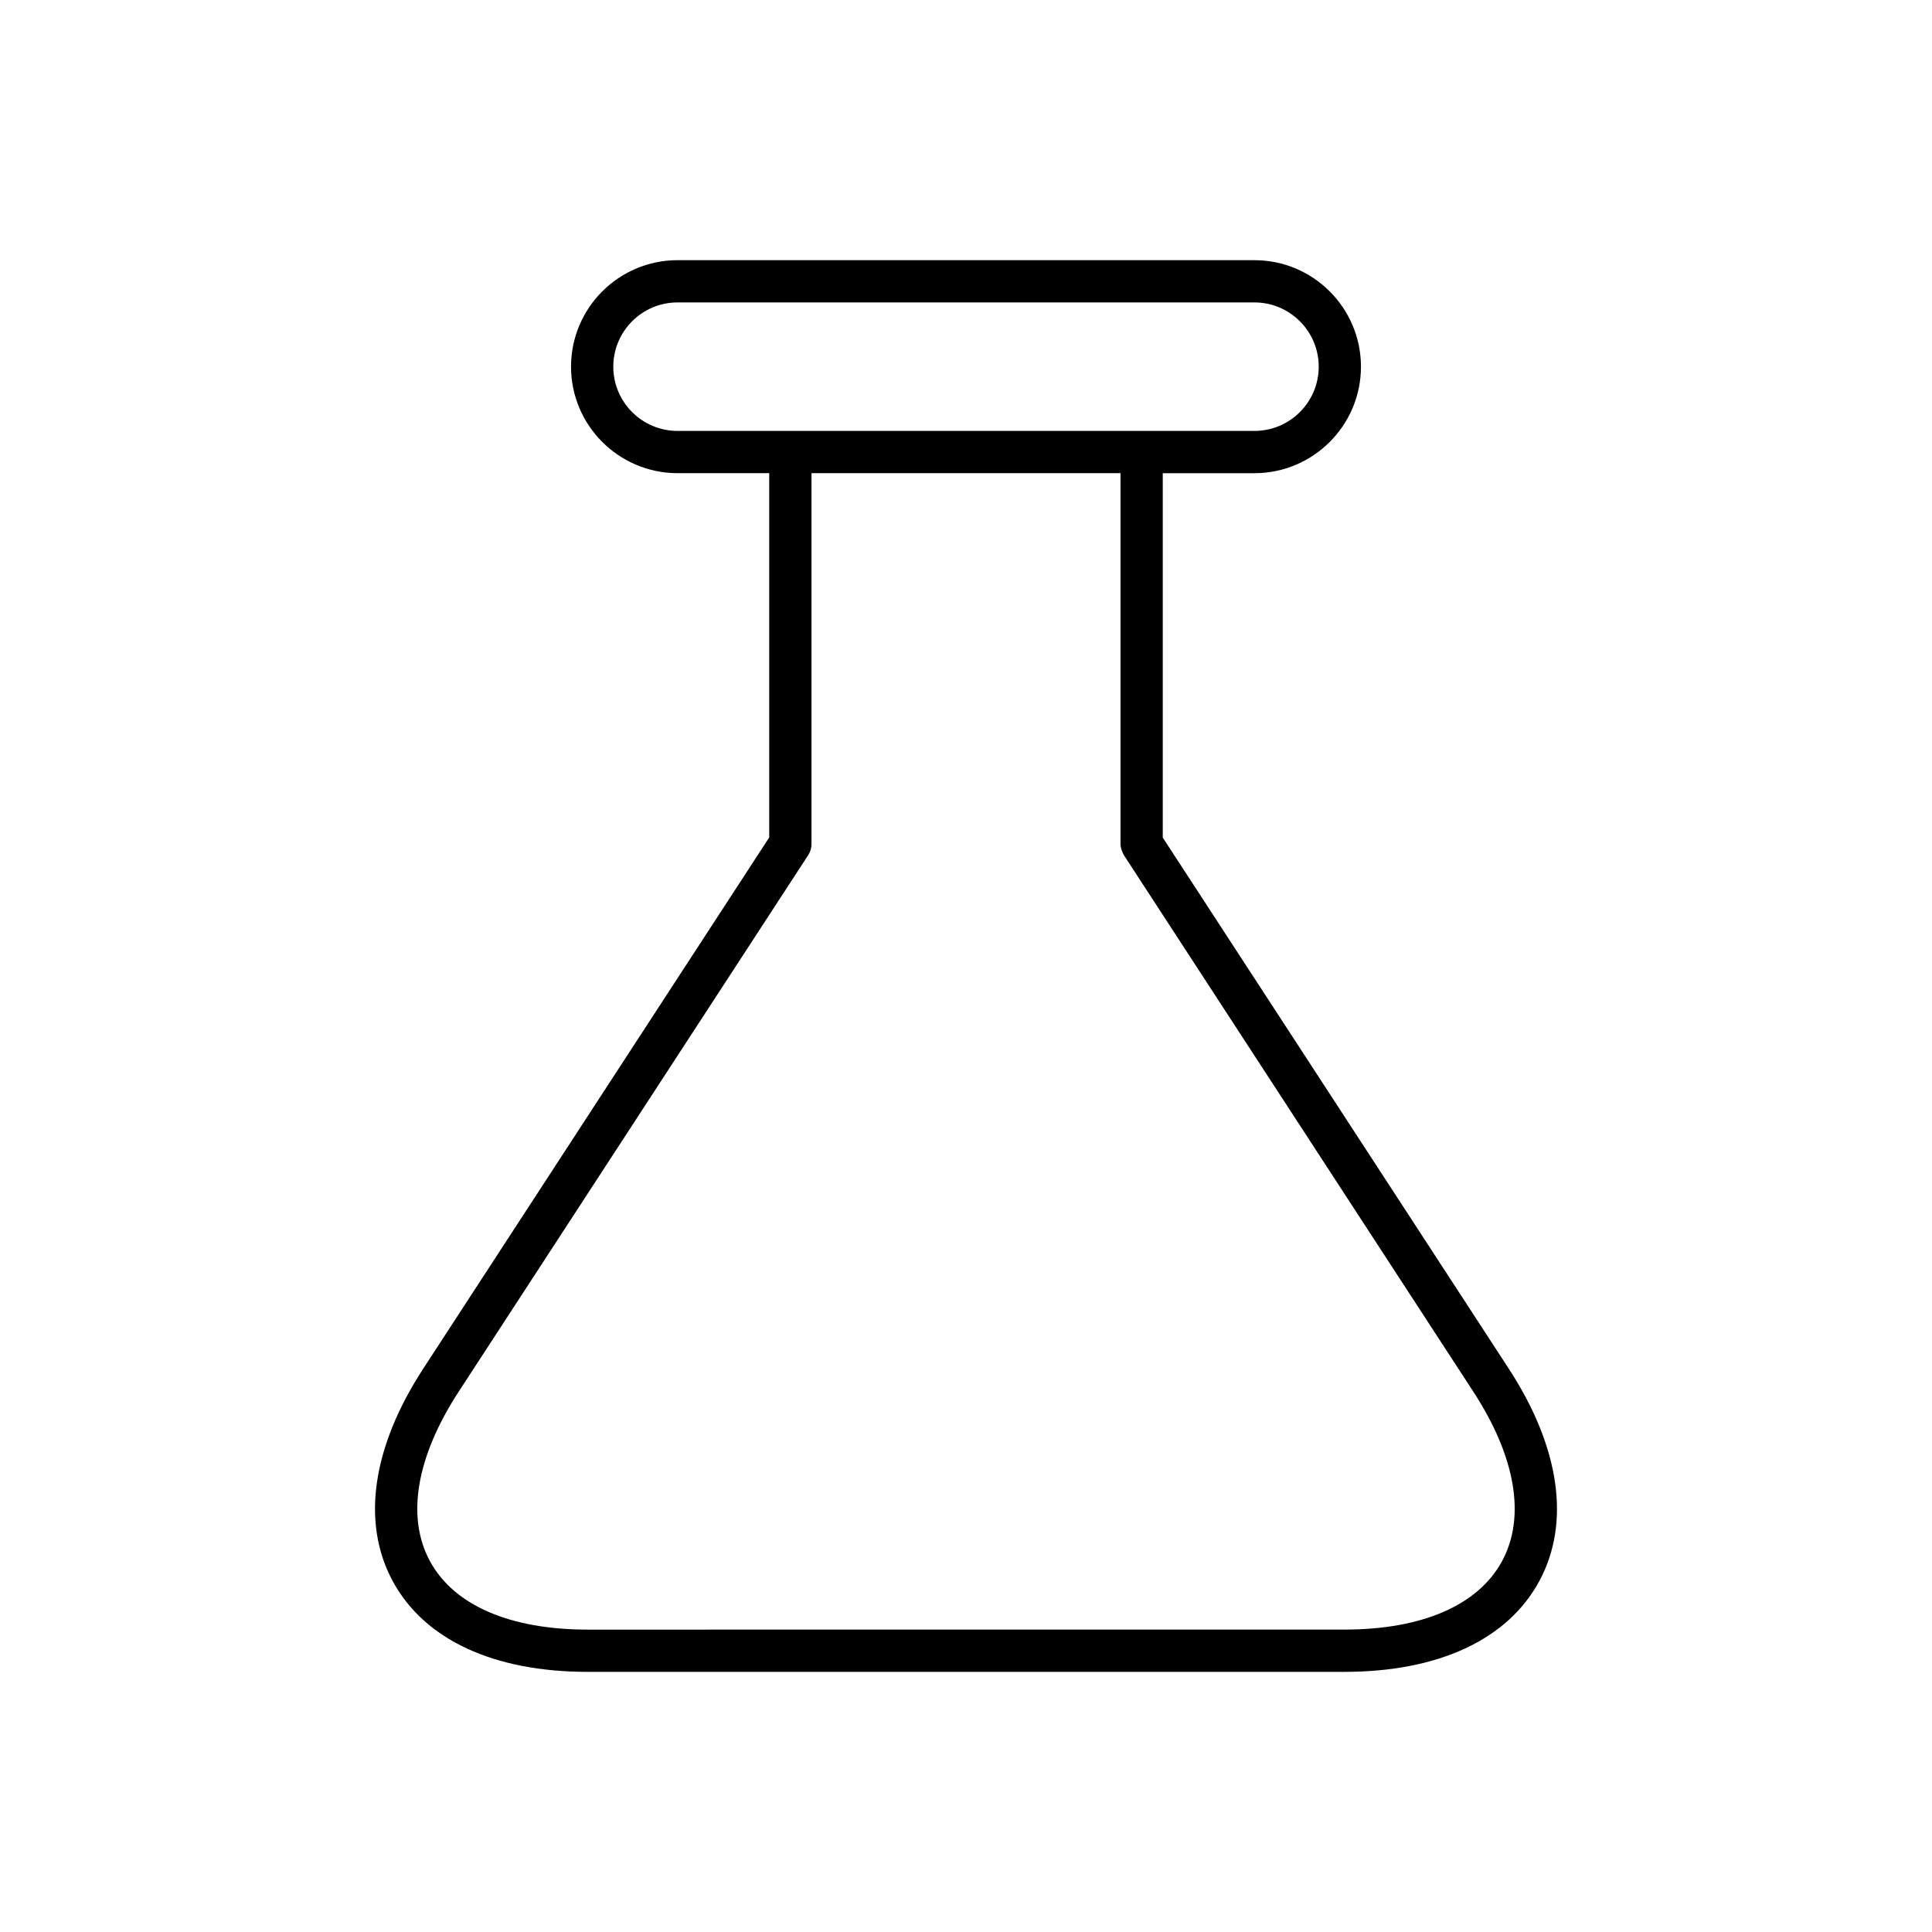
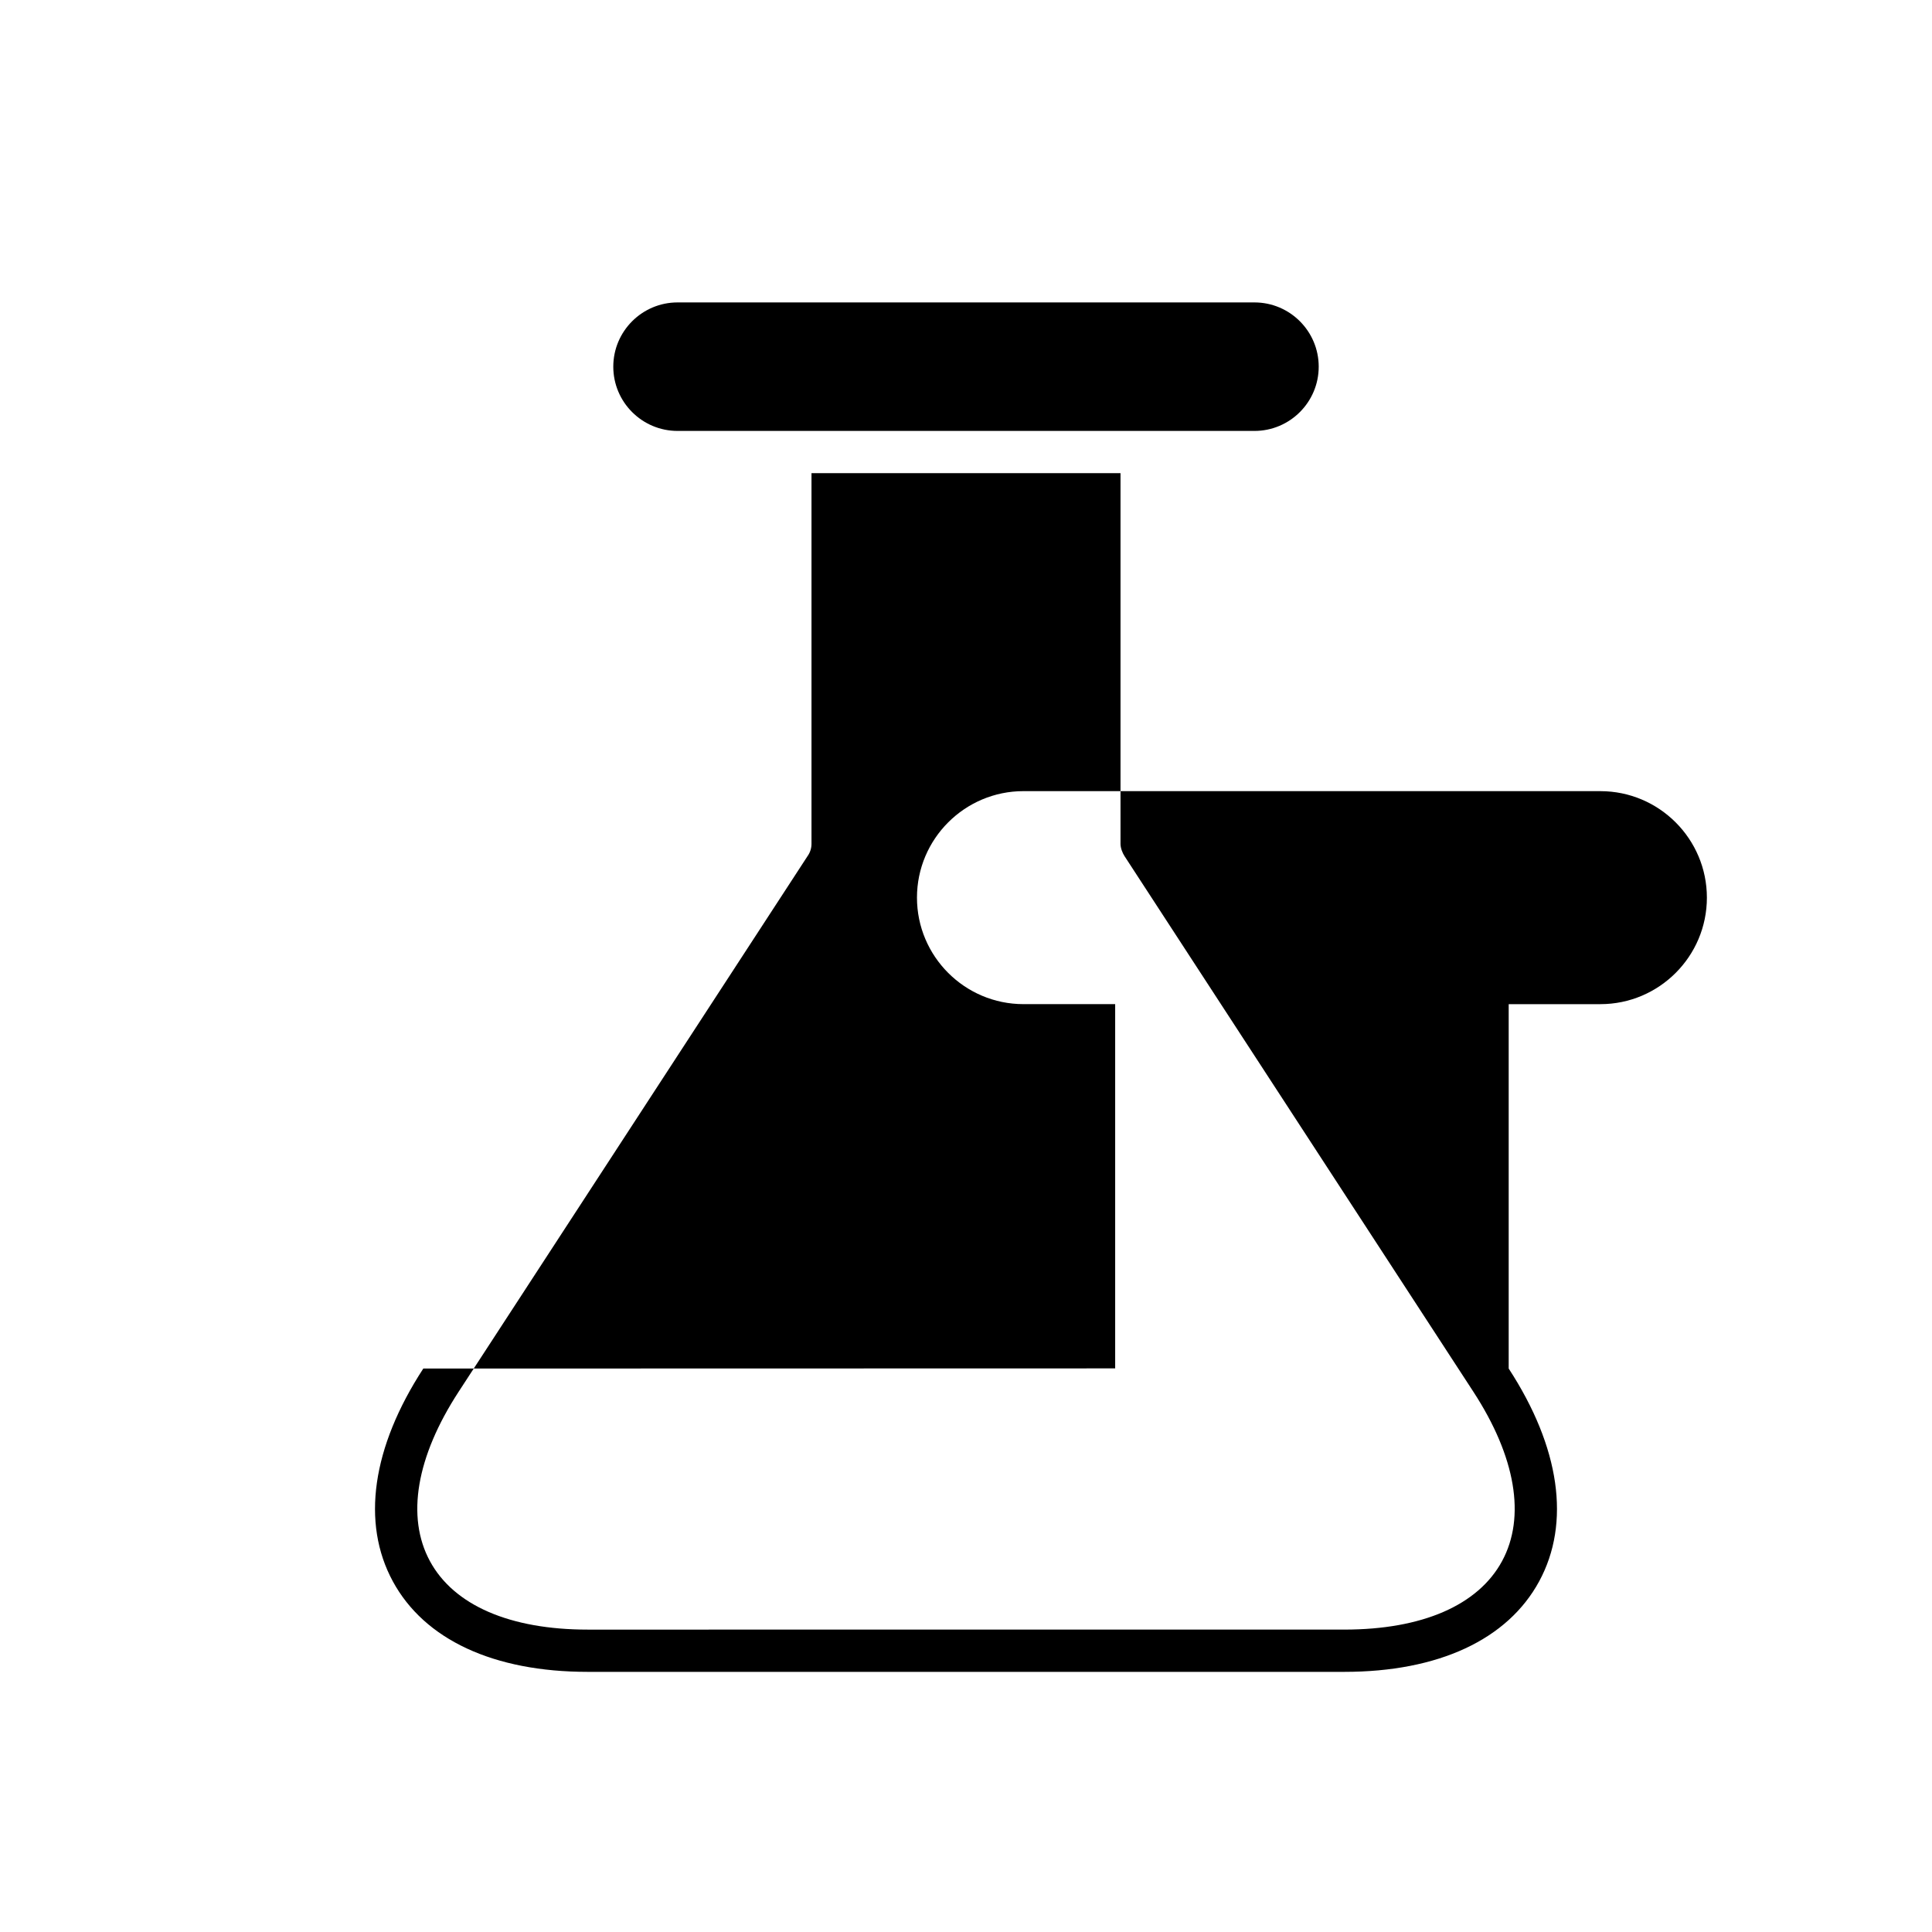
<svg xmlns="http://www.w3.org/2000/svg" fill="#000000" width="800px" height="800px" version="1.1" viewBox="144 144 512 512">
-   <path d="m256.18 506.68c-13.602 20.879-16.473 40.902-8.082 56.379 8.387 15.477 26.73 24 51.652 24h200.5c24.918 0 43.262-8.523 51.652-24 8.387-15.477 5.519-35.5-8.082-56.379l-91.676-140.71v-96.57h24.301c15.562 0 28.223-12.66 28.223-28.223s-12.66-28.223-28.223-28.223l-152.89-0.004c-15.562 0-28.223 12.66-28.223 28.223s12.66 28.223 28.223 28.223h24.301v96.531zm67.375-248.48c-9.391 0-17.027-7.637-17.027-17.027s7.641-17.027 17.027-17.027h152.89c9.391 0 17.027 7.637 17.027 17.027s-7.641 17.027-17.027 17.027zm34.488 112.63c0.66-0.941 1.012-2.062 1.012-3.207v-98.227h81.891v98.227c0 1.082 0.488 2.383 1.082 3.289l92.41 141.88c11.254 17.273 13.961 33.23 7.621 44.93-6.34 11.699-21.188 18.137-41.809 18.137l-200.5 0.004c-20.621 0-35.469-6.441-41.809-18.137-6.34-11.699-3.633-27.656 7.621-44.93z" />
+   <path d="m256.18 506.68c-13.602 20.879-16.473 40.902-8.082 56.379 8.387 15.477 26.73 24 51.652 24h200.5c24.918 0 43.262-8.523 51.652-24 8.387-15.477 5.519-35.5-8.082-56.379v-96.57h24.301c15.562 0 28.223-12.66 28.223-28.223s-12.66-28.223-28.223-28.223l-152.89-0.004c-15.562 0-28.223 12.66-28.223 28.223s12.66 28.223 28.223 28.223h24.301v96.531zm67.375-248.48c-9.391 0-17.027-7.637-17.027-17.027s7.641-17.027 17.027-17.027h152.89c9.391 0 17.027 7.637 17.027 17.027s-7.641 17.027-17.027 17.027zm34.488 112.63c0.66-0.941 1.012-2.062 1.012-3.207v-98.227h81.891v98.227c0 1.082 0.488 2.383 1.082 3.289l92.41 141.88c11.254 17.273 13.961 33.23 7.621 44.93-6.34 11.699-21.188 18.137-41.809 18.137l-200.5 0.004c-20.621 0-35.469-6.441-41.809-18.137-6.34-11.699-3.633-27.656 7.621-44.93z" />
</svg>